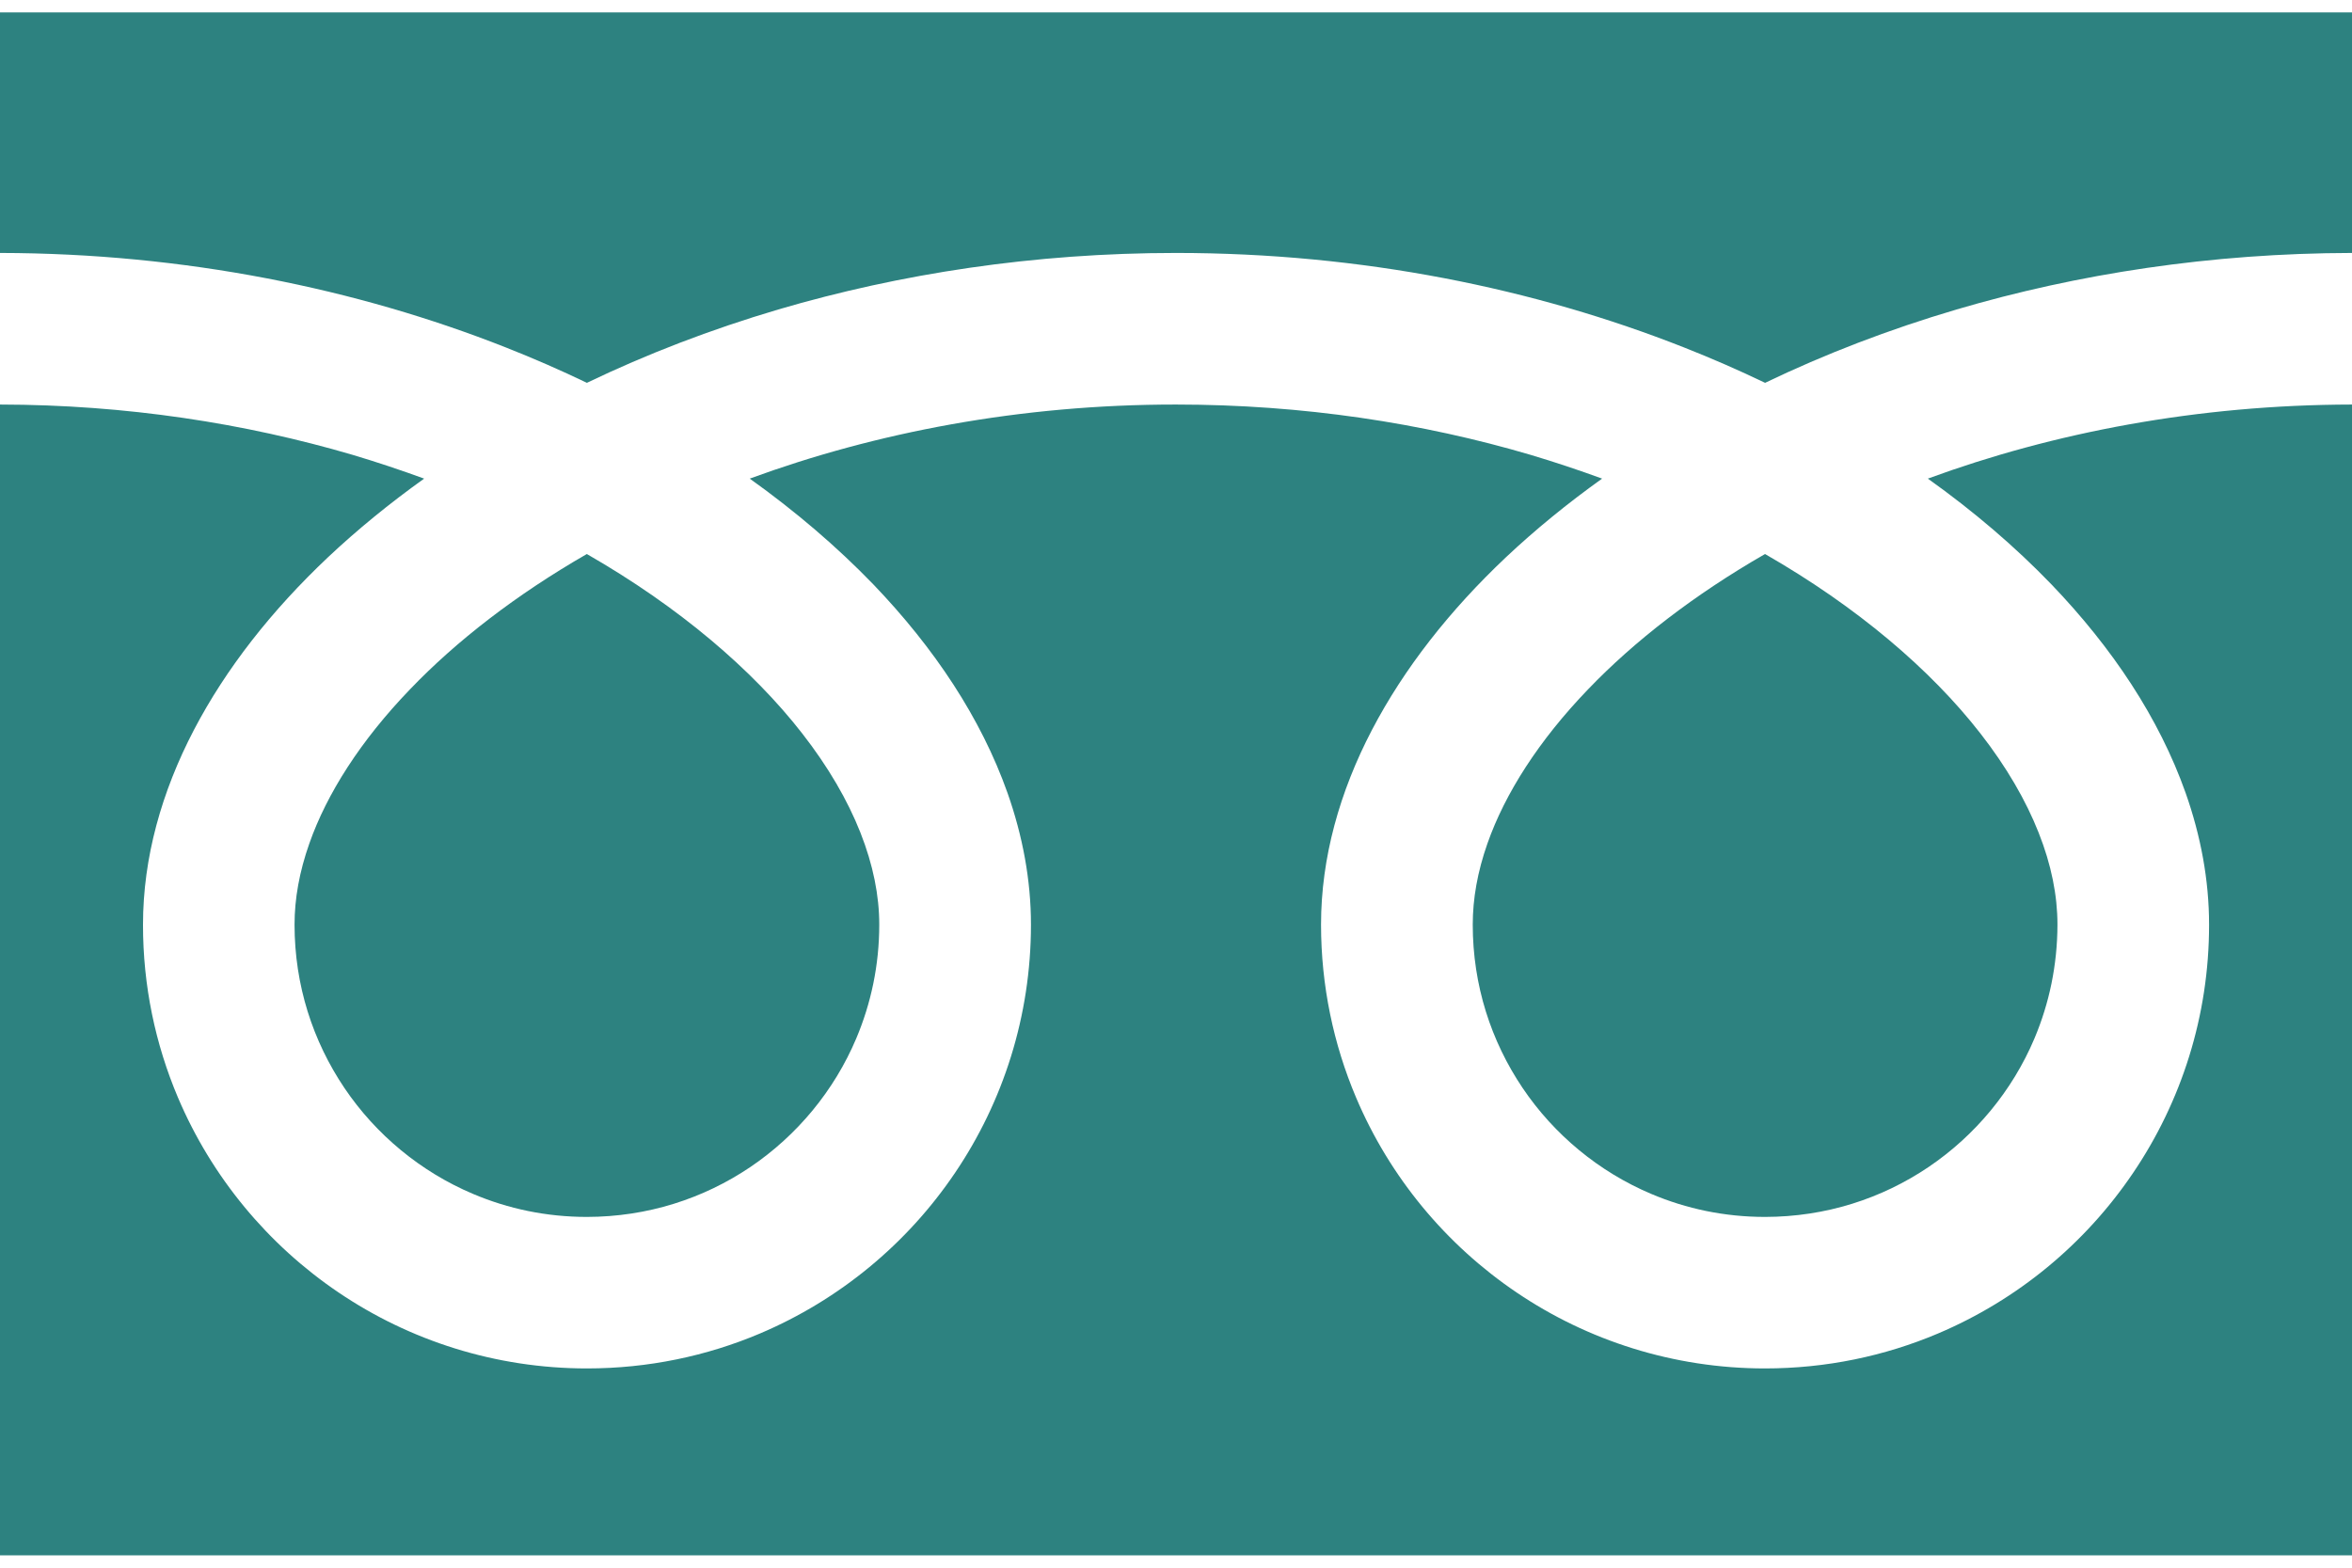
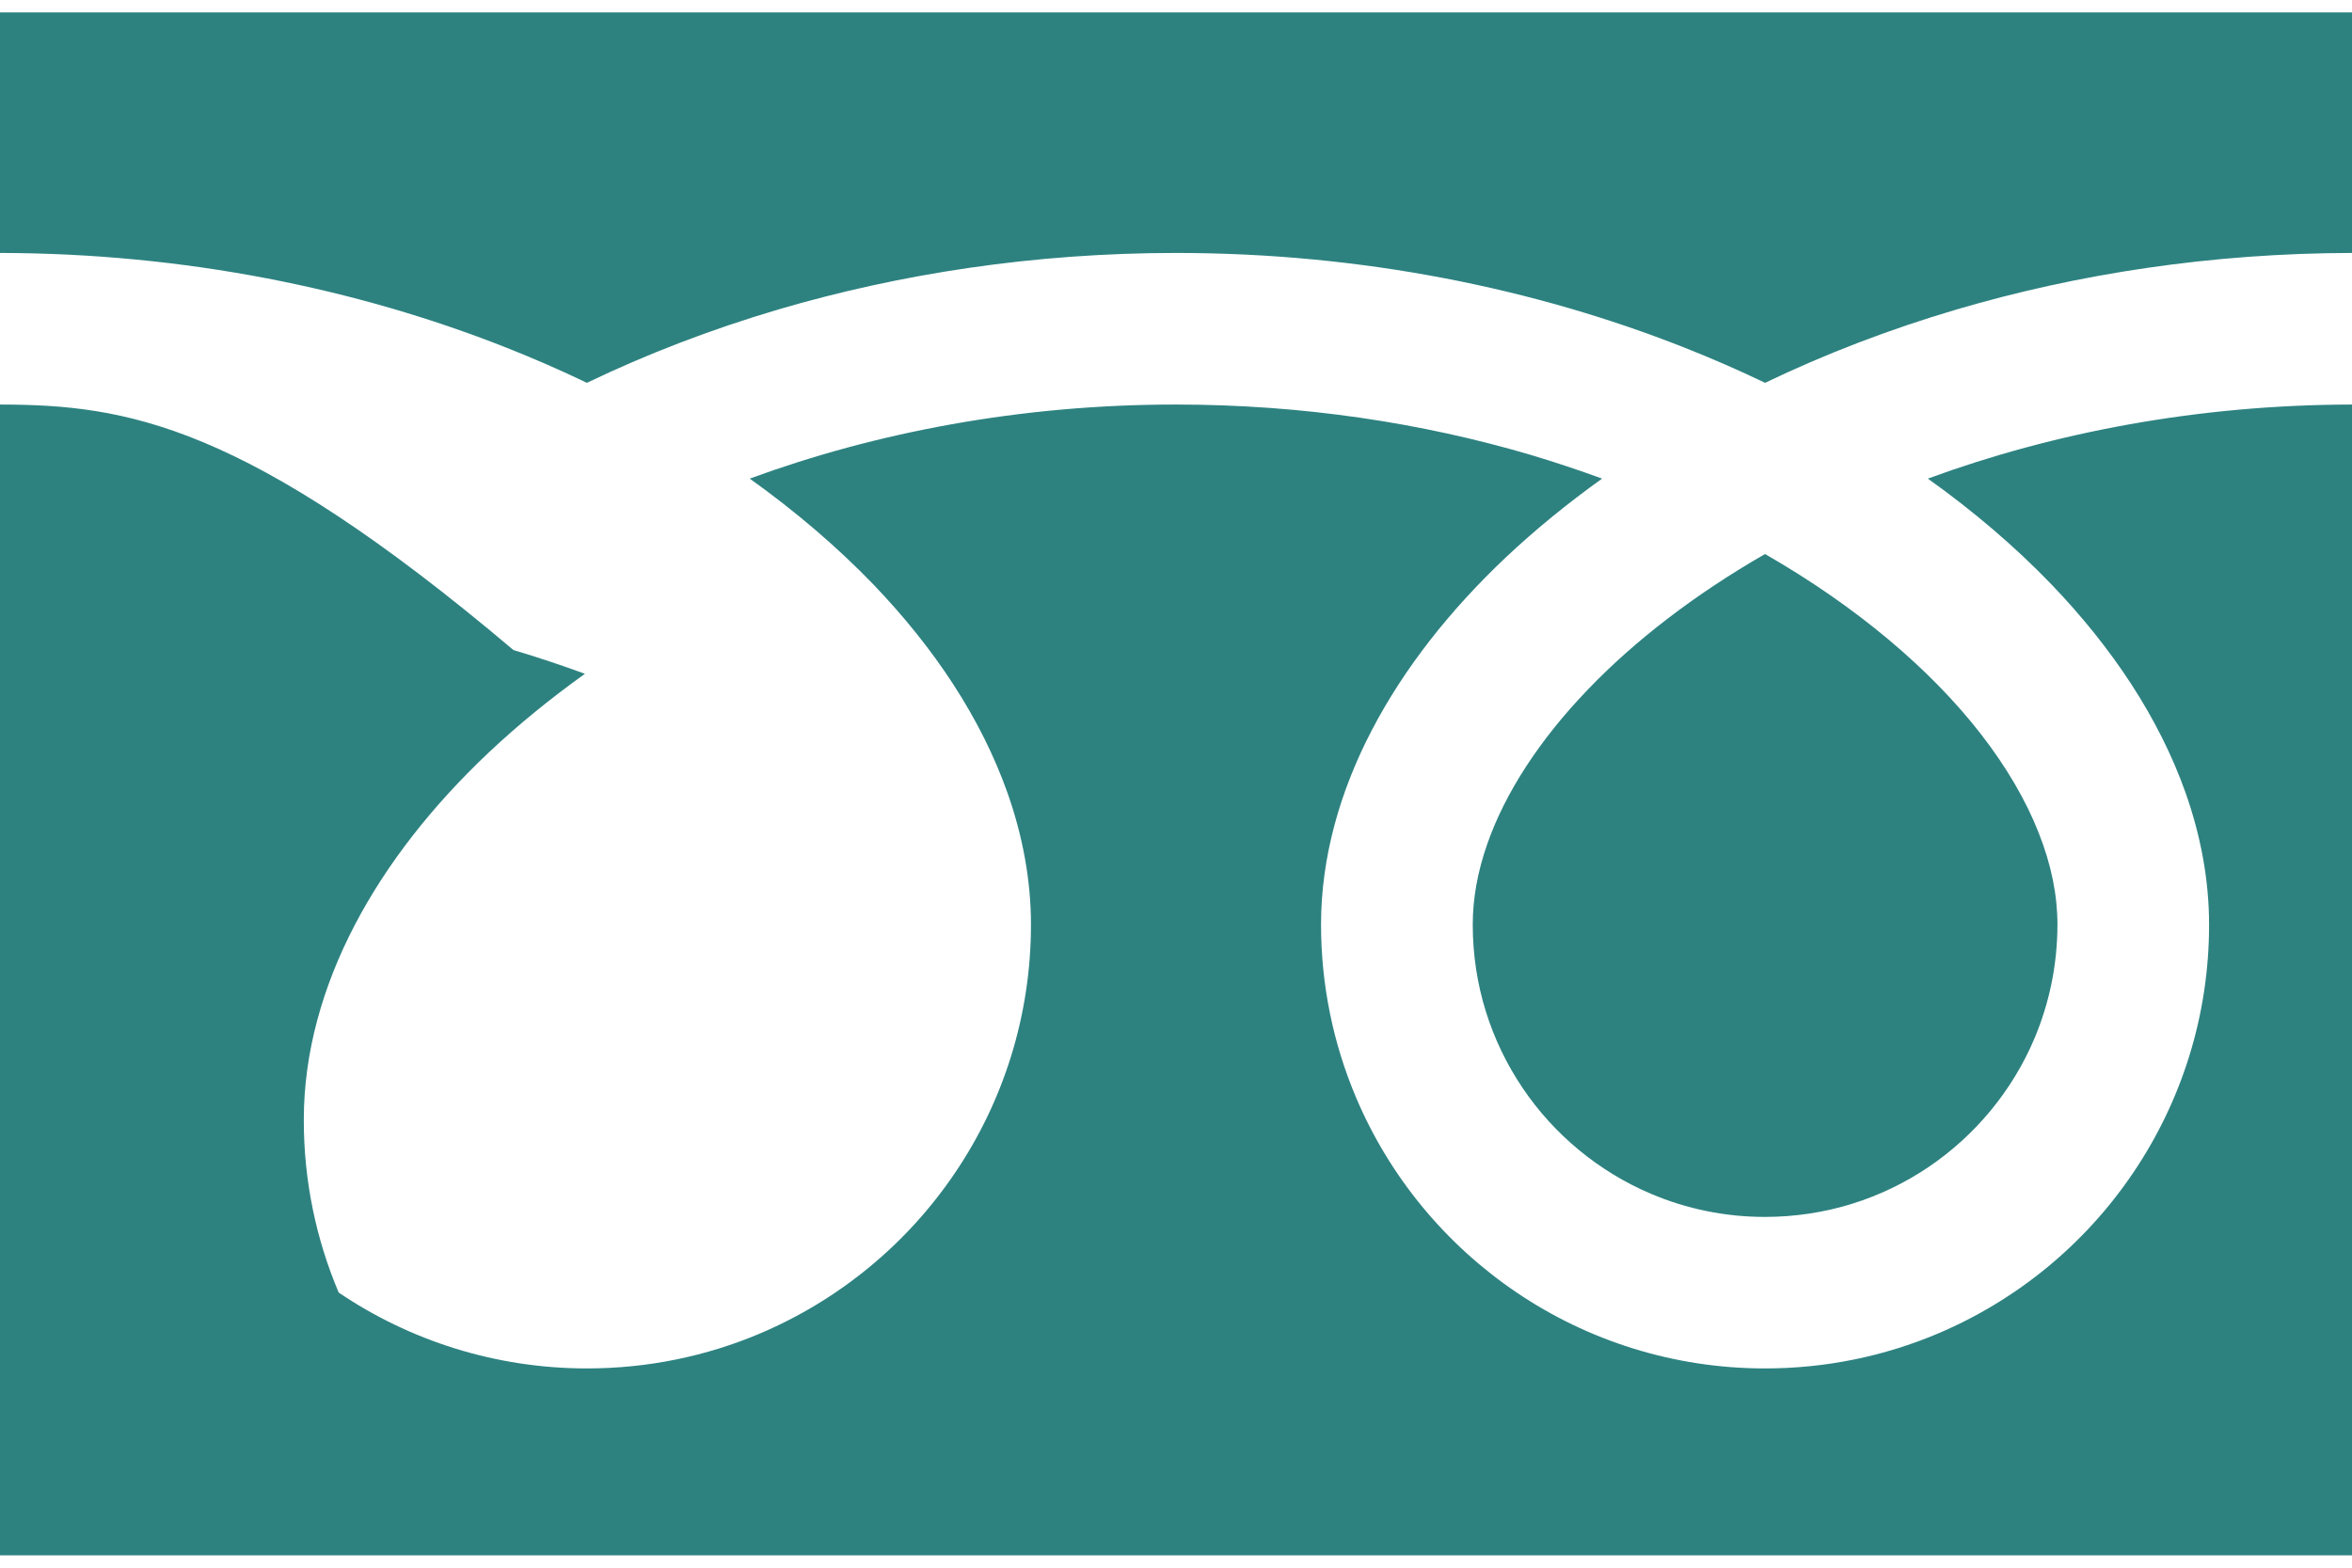
<svg xmlns="http://www.w3.org/2000/svg" version="1.1" id="レイヤー_1" x="0px" y="0px" width="30px" height="20px" viewBox="0 0 30 20" style="enable-background:new 0 0 30 20;" xml:space="preserve">
  <style type="text/css">
	.st0{fill:#2D8280;}
</style>
  <g>
    <g>
      <path class="st0" d="M0,0.158v3.069c2.361,0.004,4.557,0.457,6.453,1.206c0.355,0.14,0.7,0.291,1.033,0.451    c0.759-0.365,1.576-0.68,2.442-0.936C11.482,3.491,13.193,3.227,15,3.227c2.372,0,4.577,0.454,6.481,1.206    c0.355,0.14,0.7,0.291,1.033,0.451c0.759-0.365,1.576-0.68,2.443-0.936C26.502,3.493,28.203,3.23,30,3.227V0.158H0z" />
      <path class="st0" d="M18.785,11.796c0,0.775,0.234,1.487,0.636,2.084c0.402,0.596,0.974,1.07,1.642,1.352    c0.446,0.189,0.934,0.293,1.451,0.293c0.776-0.001,1.488-0.234,2.084-0.636c0.596-0.403,1.07-0.974,1.352-1.642    c0.188-0.446,0.292-0.934,0.293-1.451c0-0.37-0.077-0.762-0.24-1.173c-0.162-0.411-0.41-0.839-0.742-1.265    c-0.633-0.814-1.573-1.616-2.748-2.29c-0.901,0.518-1.665,1.109-2.256,1.725c-0.63,0.654-1.062,1.333-1.284,1.966    C18.845,11.122,18.785,11.467,18.785,11.796z" />
-       <path class="st0" d="M26.164,7.453c0.782,0.815,1.376,1.709,1.714,2.663c0.192,0.545,0.299,1.11,0.299,1.68    c0.001,1.169-0.357,2.263-0.968,3.166c-0.61,0.904-1.473,1.62-2.491,2.051c-0.678,0.287-1.425,0.445-2.205,0.445    c-1.169,0-2.264-0.357-3.167-0.968c-0.903-0.61-1.62-1.473-2.05-2.49c-0.287-0.678-0.446-1.425-0.446-2.204    c0-0.856,0.239-1.697,0.649-2.483c0.411-0.787,0.993-1.527,1.71-2.204c0.373-0.351,0.783-0.686,1.226-1.003    c-0.296-0.108-0.6-0.21-0.912-0.303C18.147,5.397,16.618,5.161,15,5.161c-1.985-0.001-3.835,0.357-5.437,0.945    c0.585,0.418,1.113,0.87,1.574,1.347c0.782,0.815,1.376,1.709,1.714,2.663c0.192,0.545,0.299,1.11,0.299,1.68    c0,1.169-0.357,2.263-0.968,3.166c-0.61,0.904-1.473,1.62-2.49,2.051c-0.678,0.287-1.425,0.445-2.205,0.445    c-1.17,0-2.264-0.357-3.167-0.968c-0.903-0.61-1.62-1.473-2.051-2.49c-0.287-0.678-0.446-1.425-0.445-2.204    c0-0.856,0.239-1.697,0.649-2.483c0.411-0.787,0.994-1.527,1.711-2.204c0.373-0.351,0.783-0.686,1.226-1.003    c-0.296-0.108-0.6-0.21-0.912-0.303C3.127,5.4,1.608,5.163,0,5.161v14.681h30V5.161c-1.974,0.003-3.815,0.359-5.41,0.945    C25.175,6.523,25.703,6.975,26.164,7.453z" />
-       <path class="st0" d="M3.757,11.796c0,0.775,0.234,1.487,0.636,2.084c0.402,0.596,0.974,1.07,1.642,1.352    c0.446,0.189,0.934,0.293,1.451,0.293c0.775-0.001,1.488-0.234,2.084-0.636c0.596-0.403,1.07-0.974,1.352-1.642    c0.188-0.446,0.293-0.934,0.293-1.451c0-0.37-0.078-0.762-0.24-1.173c-0.162-0.411-0.41-0.839-0.742-1.265    c-0.633-0.814-1.573-1.616-2.748-2.29C6.585,7.586,5.821,8.177,5.23,8.794c-0.63,0.654-1.062,1.333-1.284,1.966    C3.818,11.122,3.757,11.467,3.757,11.796z" />
+       <path class="st0" d="M26.164,7.453c0.782,0.815,1.376,1.709,1.714,2.663c0.192,0.545,0.299,1.11,0.299,1.68    c0.001,1.169-0.357,2.263-0.968,3.166c-0.61,0.904-1.473,1.62-2.491,2.051c-0.678,0.287-1.425,0.445-2.205,0.445    c-1.169,0-2.264-0.357-3.167-0.968c-0.903-0.61-1.62-1.473-2.05-2.49c-0.287-0.678-0.446-1.425-0.446-2.204    c0-0.856,0.239-1.697,0.649-2.483c0.411-0.787,0.993-1.527,1.71-2.204c0.373-0.351,0.783-0.686,1.226-1.003    c-0.296-0.108-0.6-0.21-0.912-0.303C18.147,5.397,16.618,5.161,15,5.161c-1.985-0.001-3.835,0.357-5.437,0.945    c0.585,0.418,1.113,0.87,1.574,1.347c0.782,0.815,1.376,1.709,1.714,2.663c0.192,0.545,0.299,1.11,0.299,1.68    c0,1.169-0.357,2.263-0.968,3.166c-0.61,0.904-1.473,1.62-2.49,2.051c-0.678,0.287-1.425,0.445-2.205,0.445    c-1.17,0-2.264-0.357-3.167-0.968c-0.287-0.678-0.446-1.425-0.445-2.204    c0-0.856,0.239-1.697,0.649-2.483c0.411-0.787,0.994-1.527,1.711-2.204c0.373-0.351,0.783-0.686,1.226-1.003    c-0.296-0.108-0.6-0.21-0.912-0.303C3.127,5.4,1.608,5.163,0,5.161v14.681h30V5.161c-1.974,0.003-3.815,0.359-5.41,0.945    C25.175,6.523,25.703,6.975,26.164,7.453z" />
    </g>
  </g>
  <g>
</g>
  <g>
</g>
  <g>
</g>
  <g>
</g>
  <g>
</g>
  <g>
</g>
  <g>
</g>
  <g>
</g>
  <g>
</g>
  <g>
</g>
  <g>
</g>
  <g>
</g>
  <g>
</g>
  <g>
</g>
  <g>
</g>
</svg>